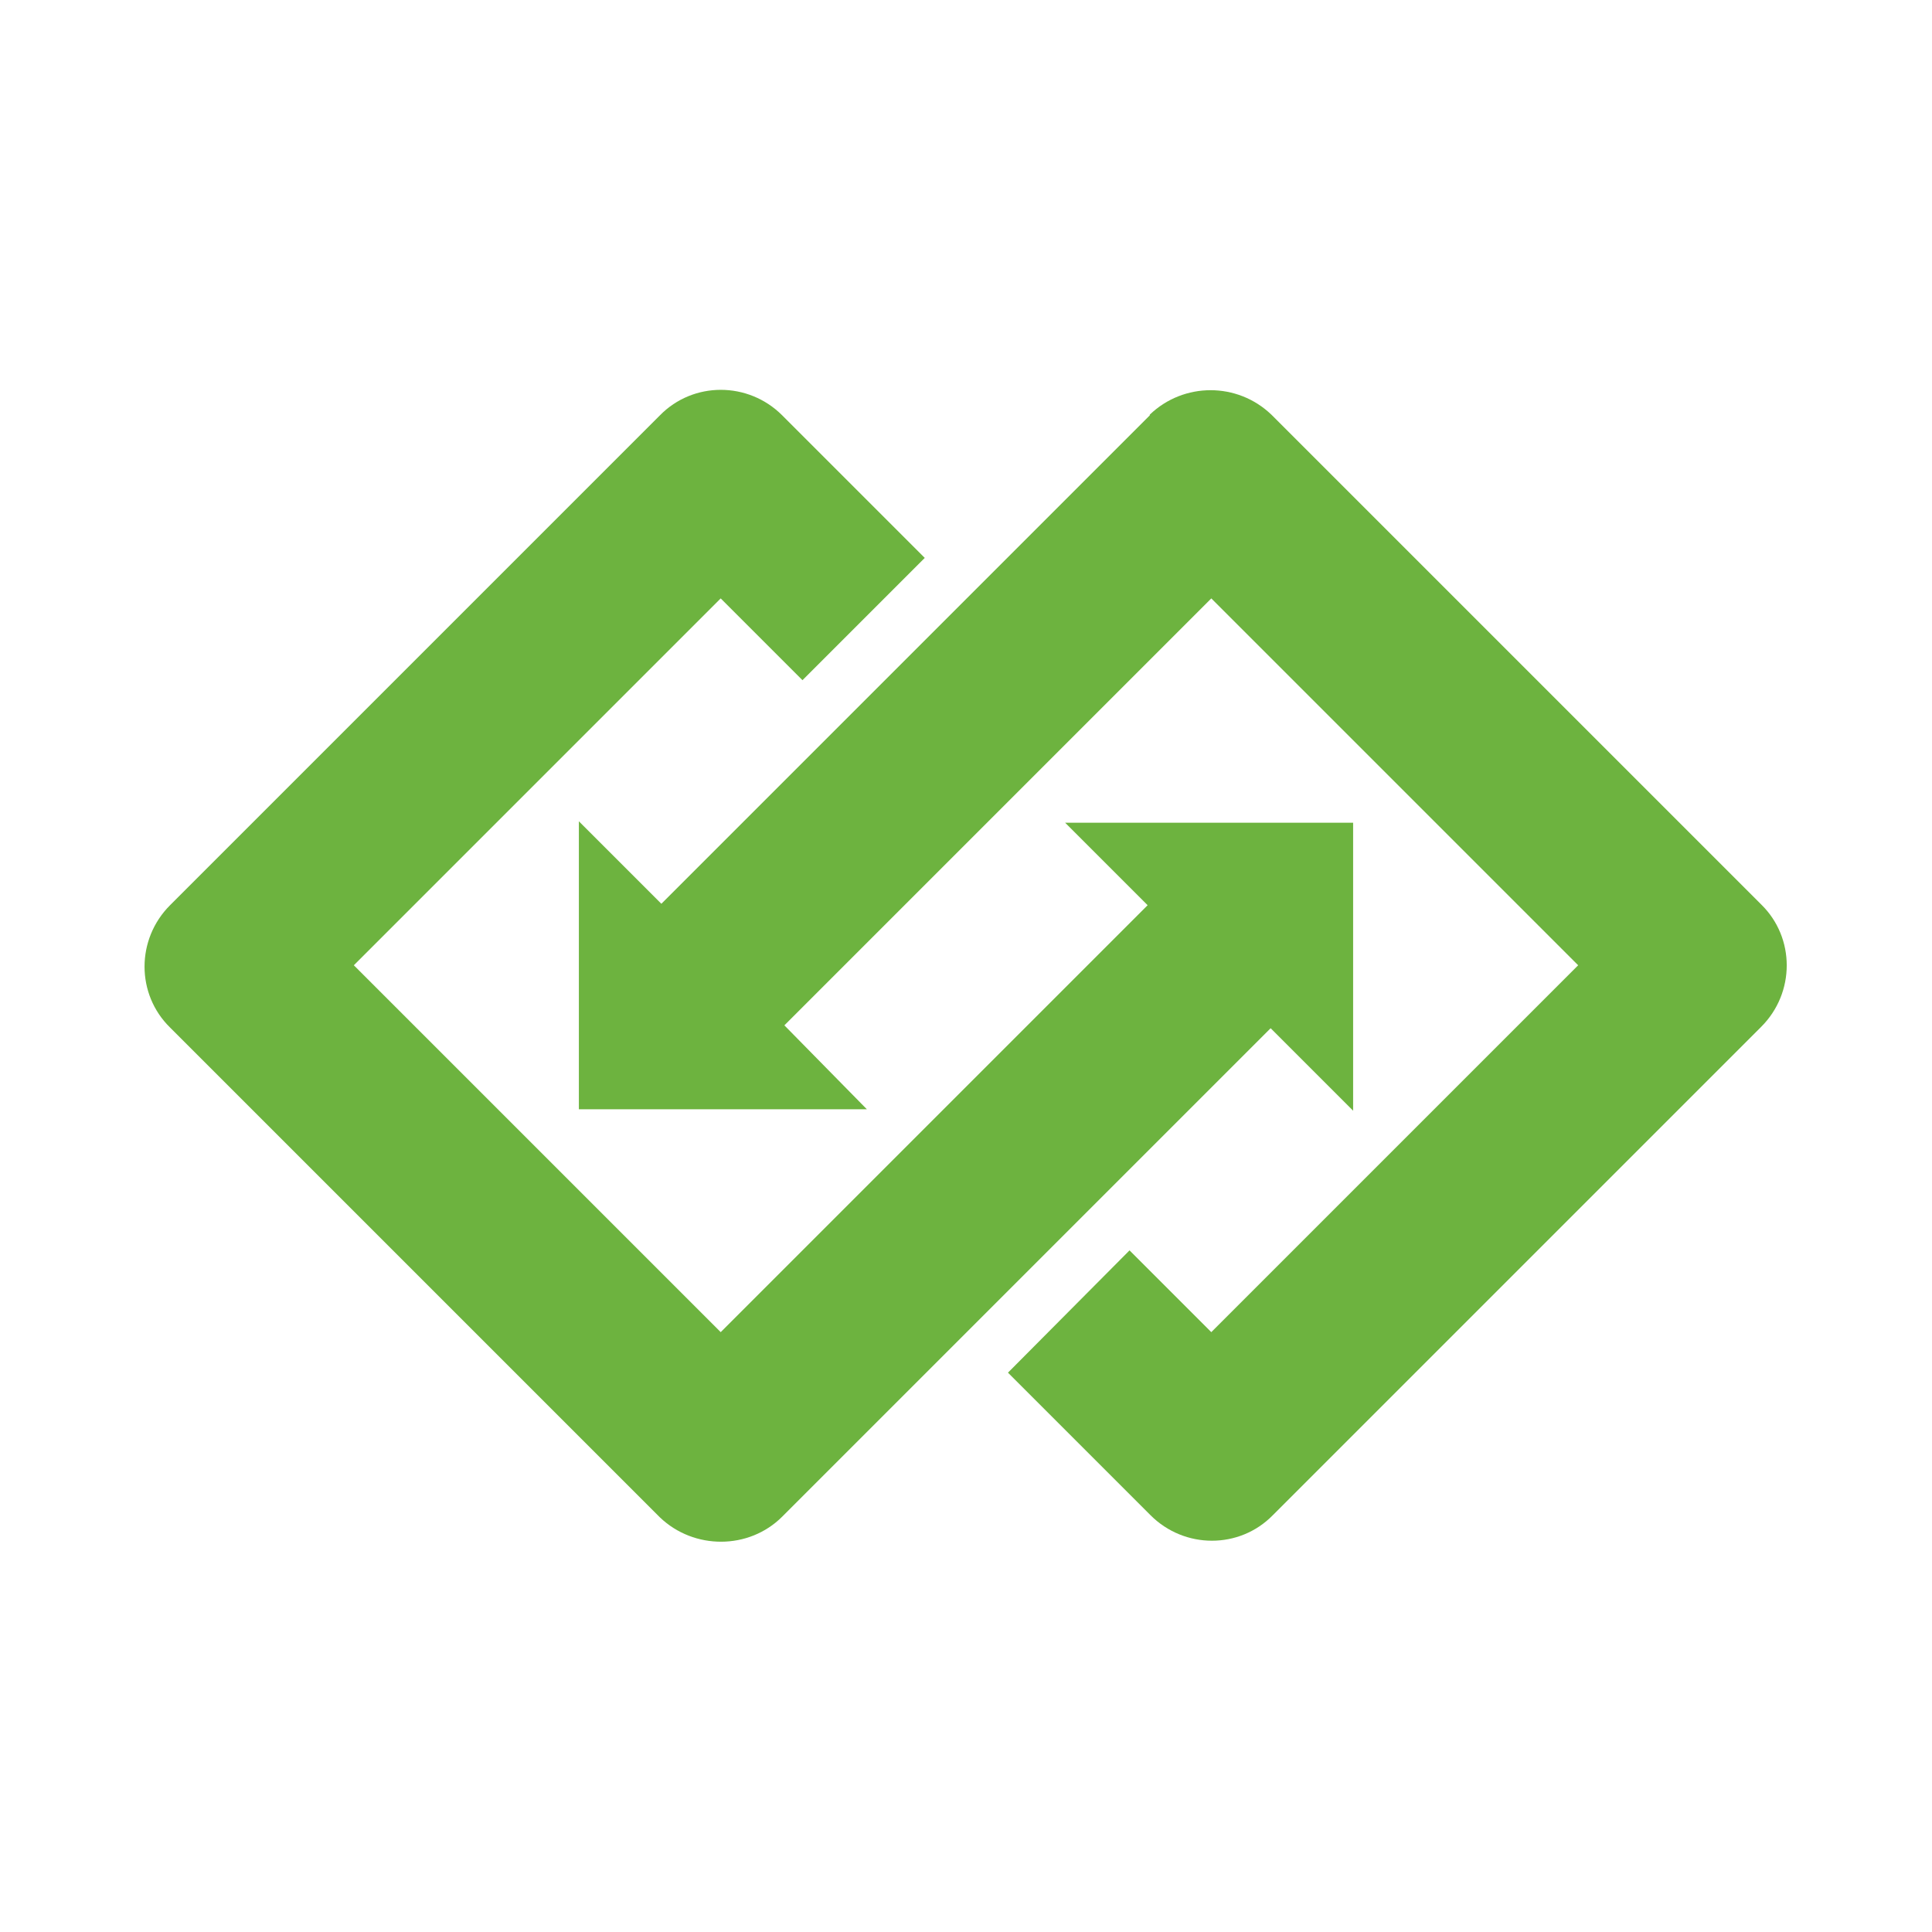
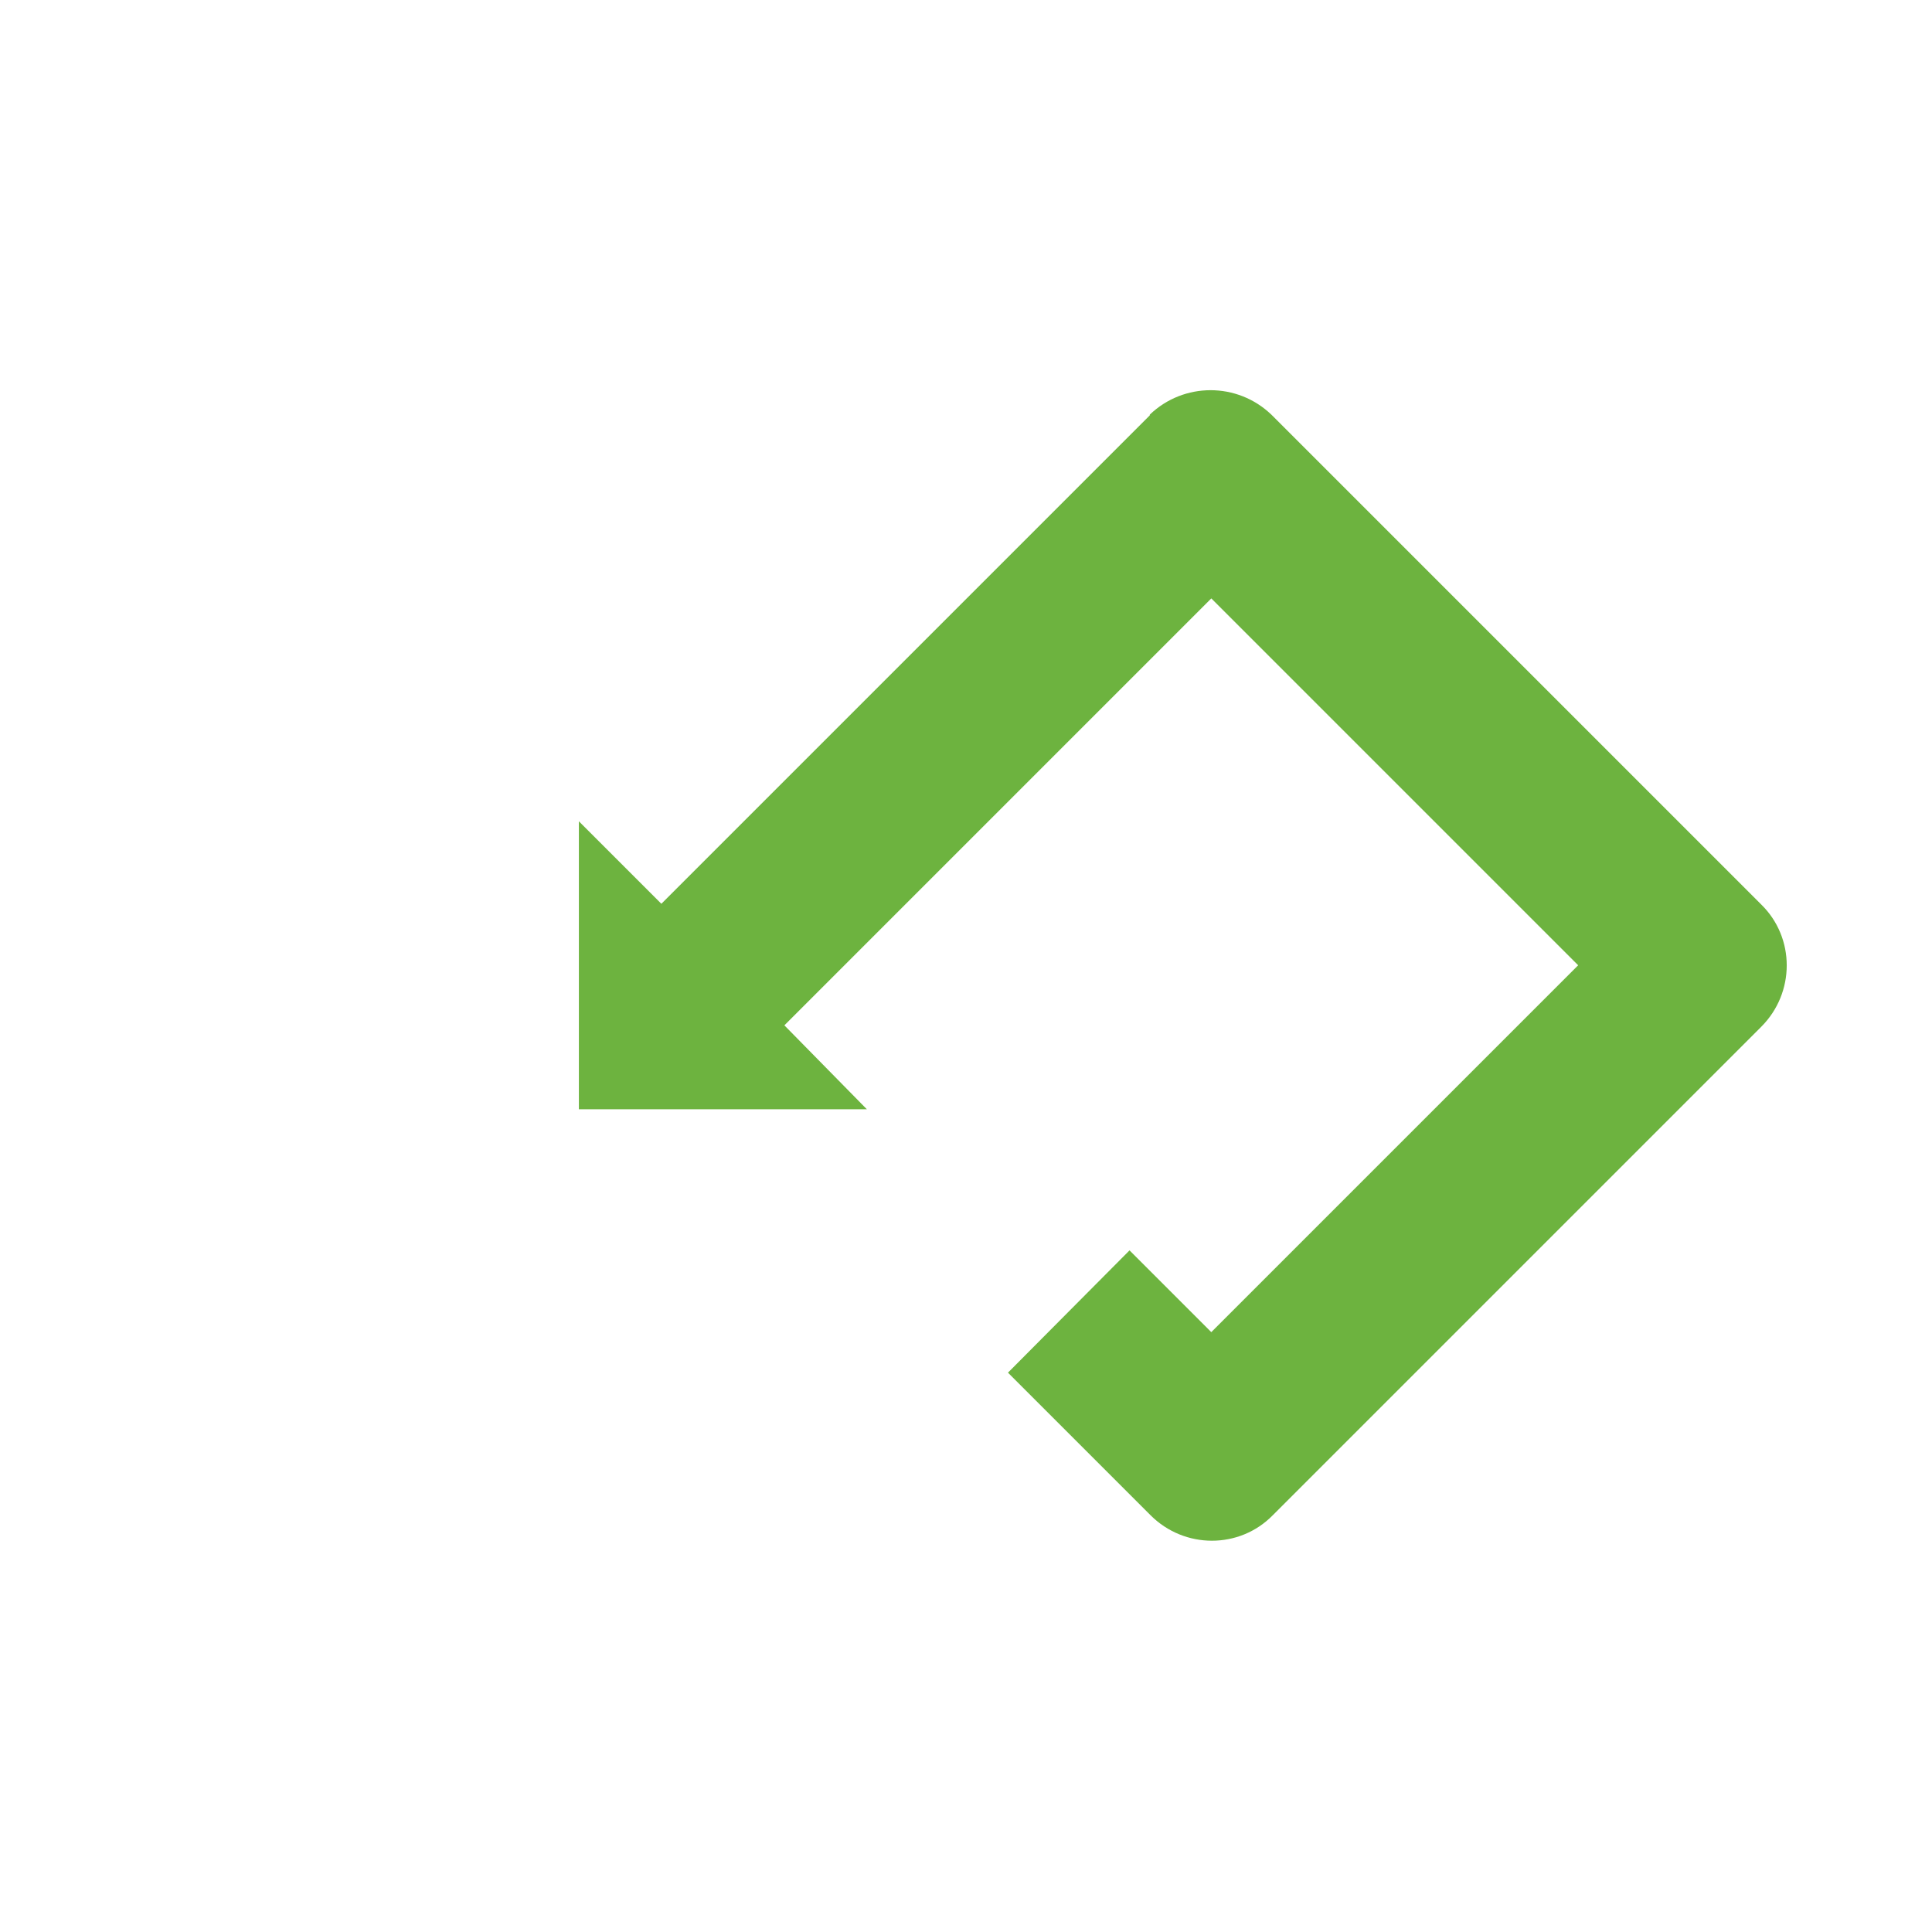
<svg xmlns="http://www.w3.org/2000/svg" id="Layer_2" data-name="Layer 2" viewBox="0 0 26.7 26.7">
  <defs>
    <style>
      .cls-1 {
        fill: #6db33f;
      }

      .cls-2 {
        fill: none;
      }
    </style>
  </defs>
  <g id="Layer_1-2" data-name="Layer 1">
    <g>
-       <rect class="cls-2" width="26.7" height="26.7" />
      <g>
        <path class="cls-1" d="m15.89,5.74l-6.75,6.75-1.14-1.14v3.98h3.98l-1.14-1.16,5.9-5.9,5.07,5.07-5.07,5.07-1.13-1.13-1.68,1.69,1.97,1.97c.47.47,1.23.47,1.69,0l6.75-6.75c.47-.47.47-1.23,0-1.69l-6.77-6.77c-.47-.45-1.21-.45-1.68,0Z" />
-         <path class="cls-1" d="m10.82,20.95l6.74-6.74,1.14,1.14v-3.98h-3.98l1.14,1.14-5.9,5.9-5.07-5.07,5.07-5.07,1.13,1.13,1.69-1.69-1.97-1.97c-.47-.47-1.23-.47-1.69,0l-6.77,6.77c-.47.47-.47,1.23,0,1.69l6.77,6.77c.47.45,1.23.45,1.69-.01Z" />
      </g>
    </g>
  </g>
</svg>